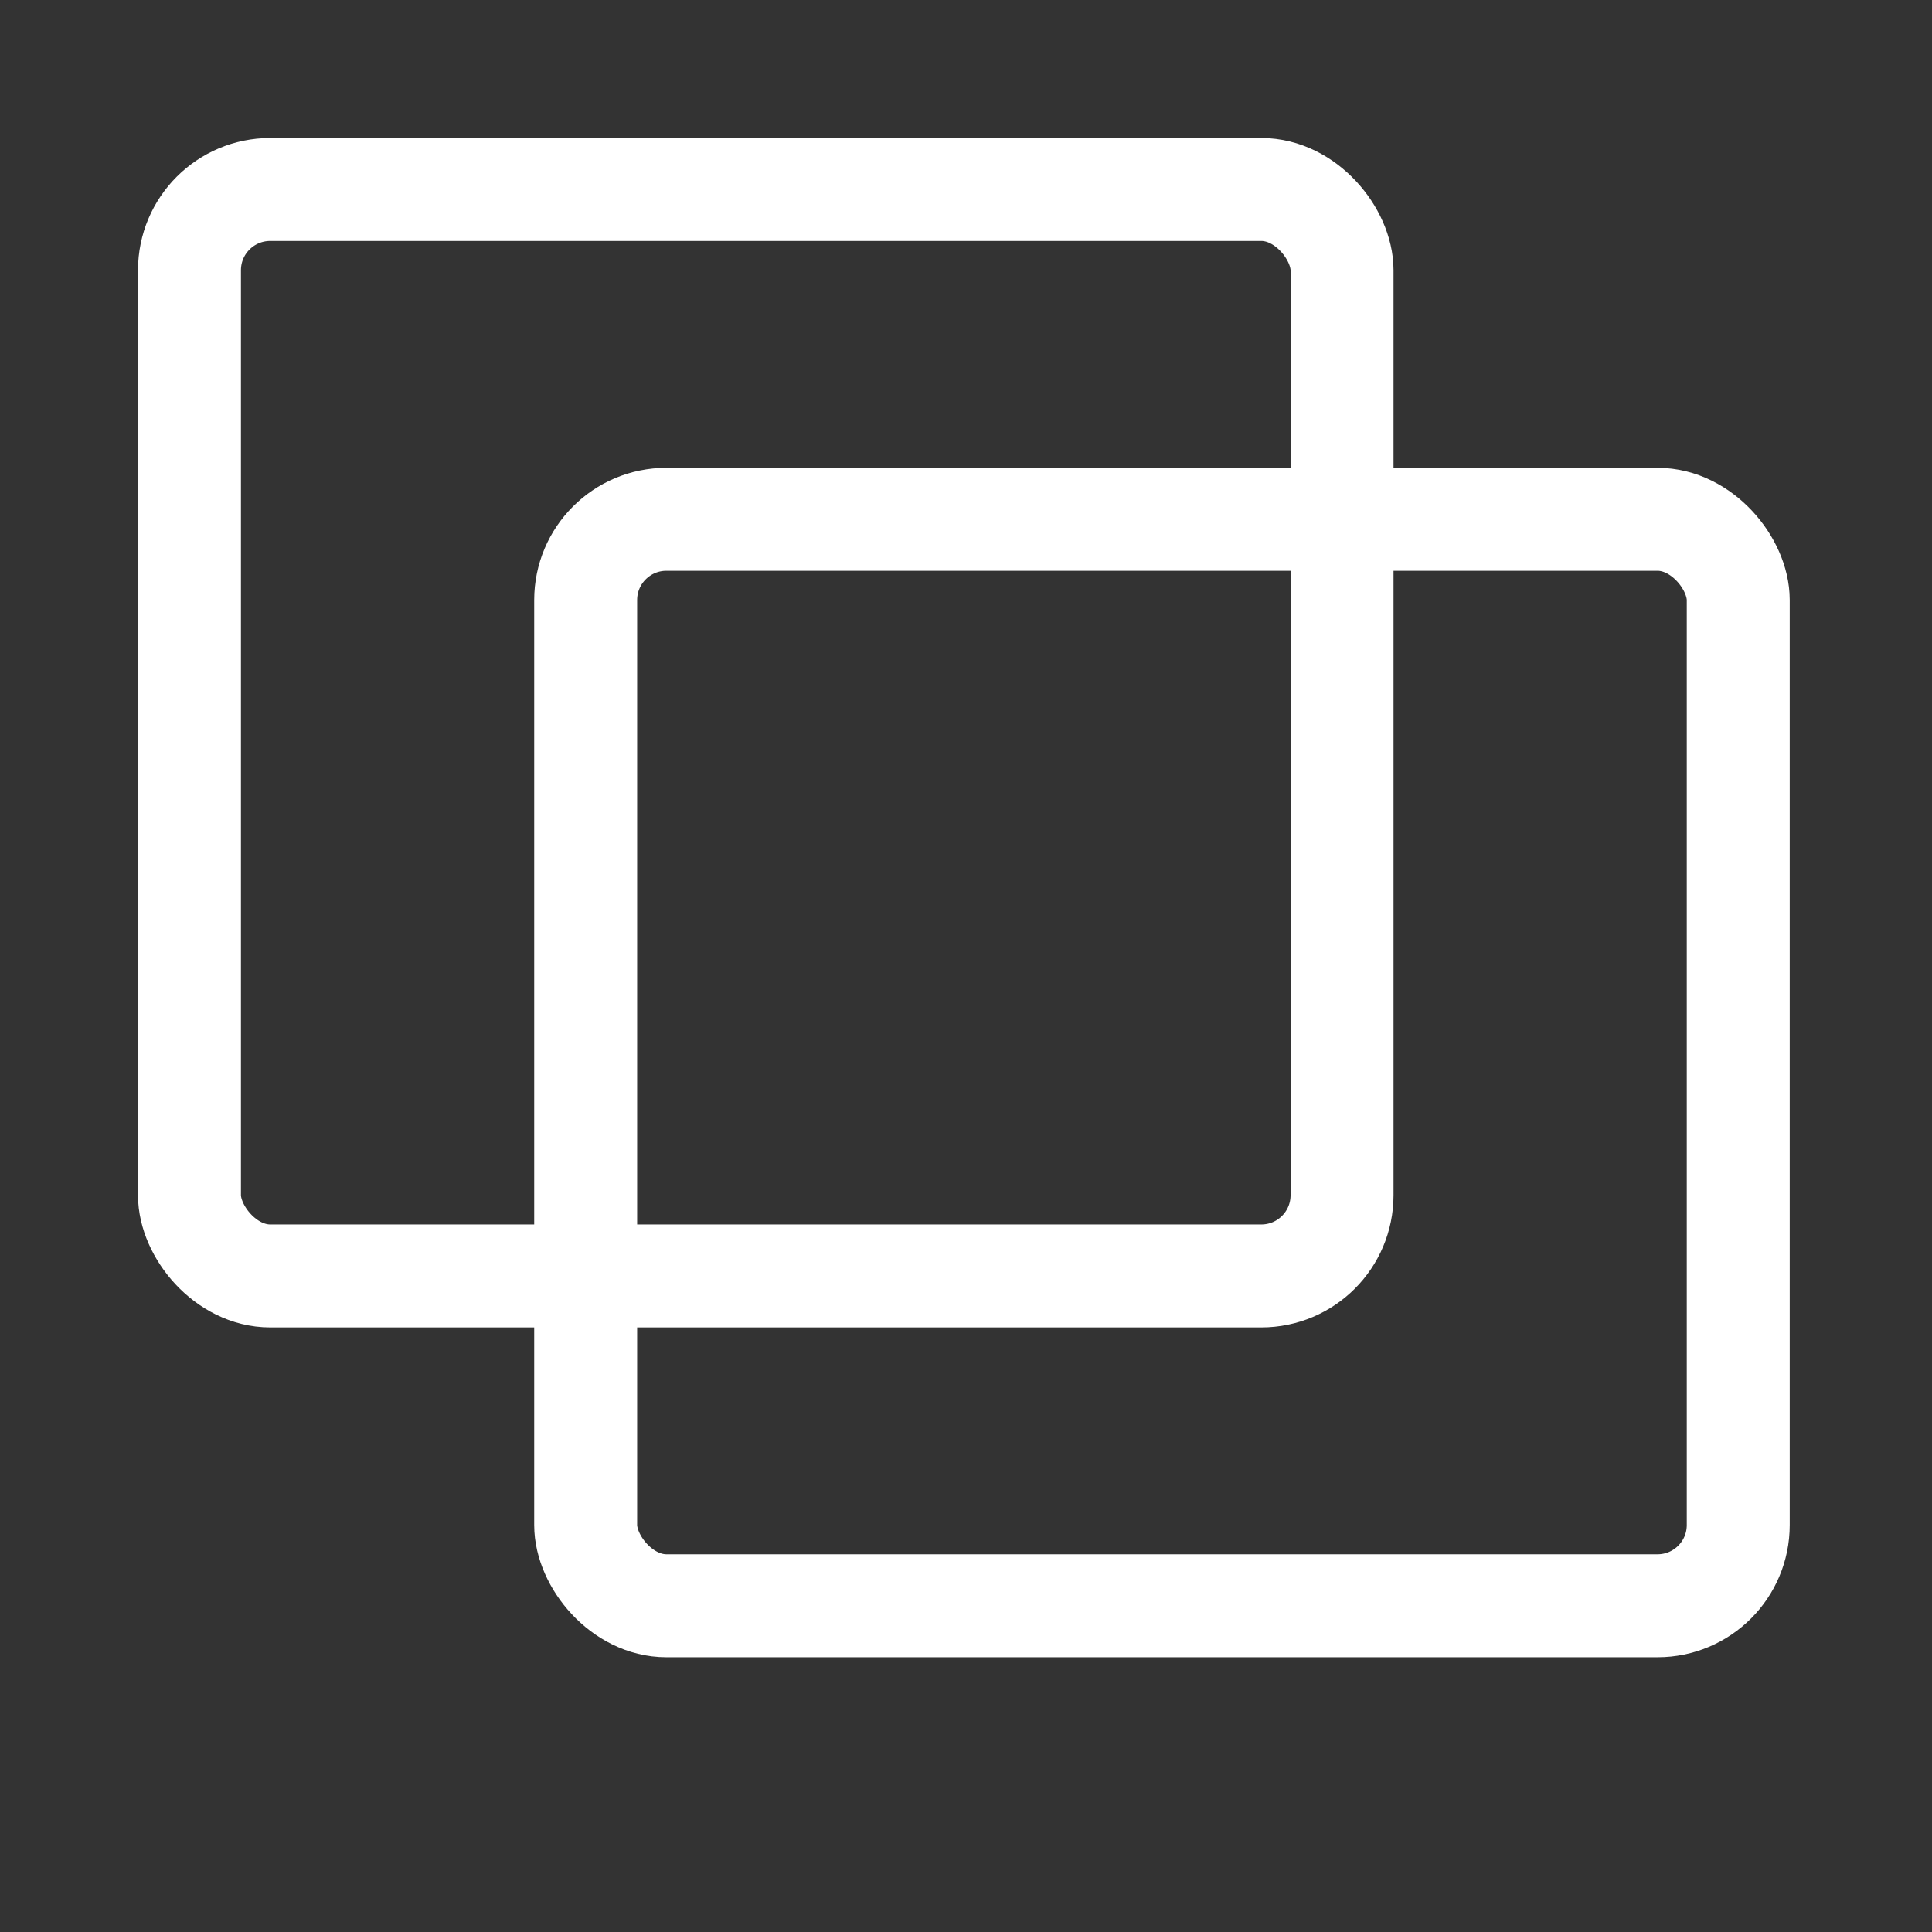
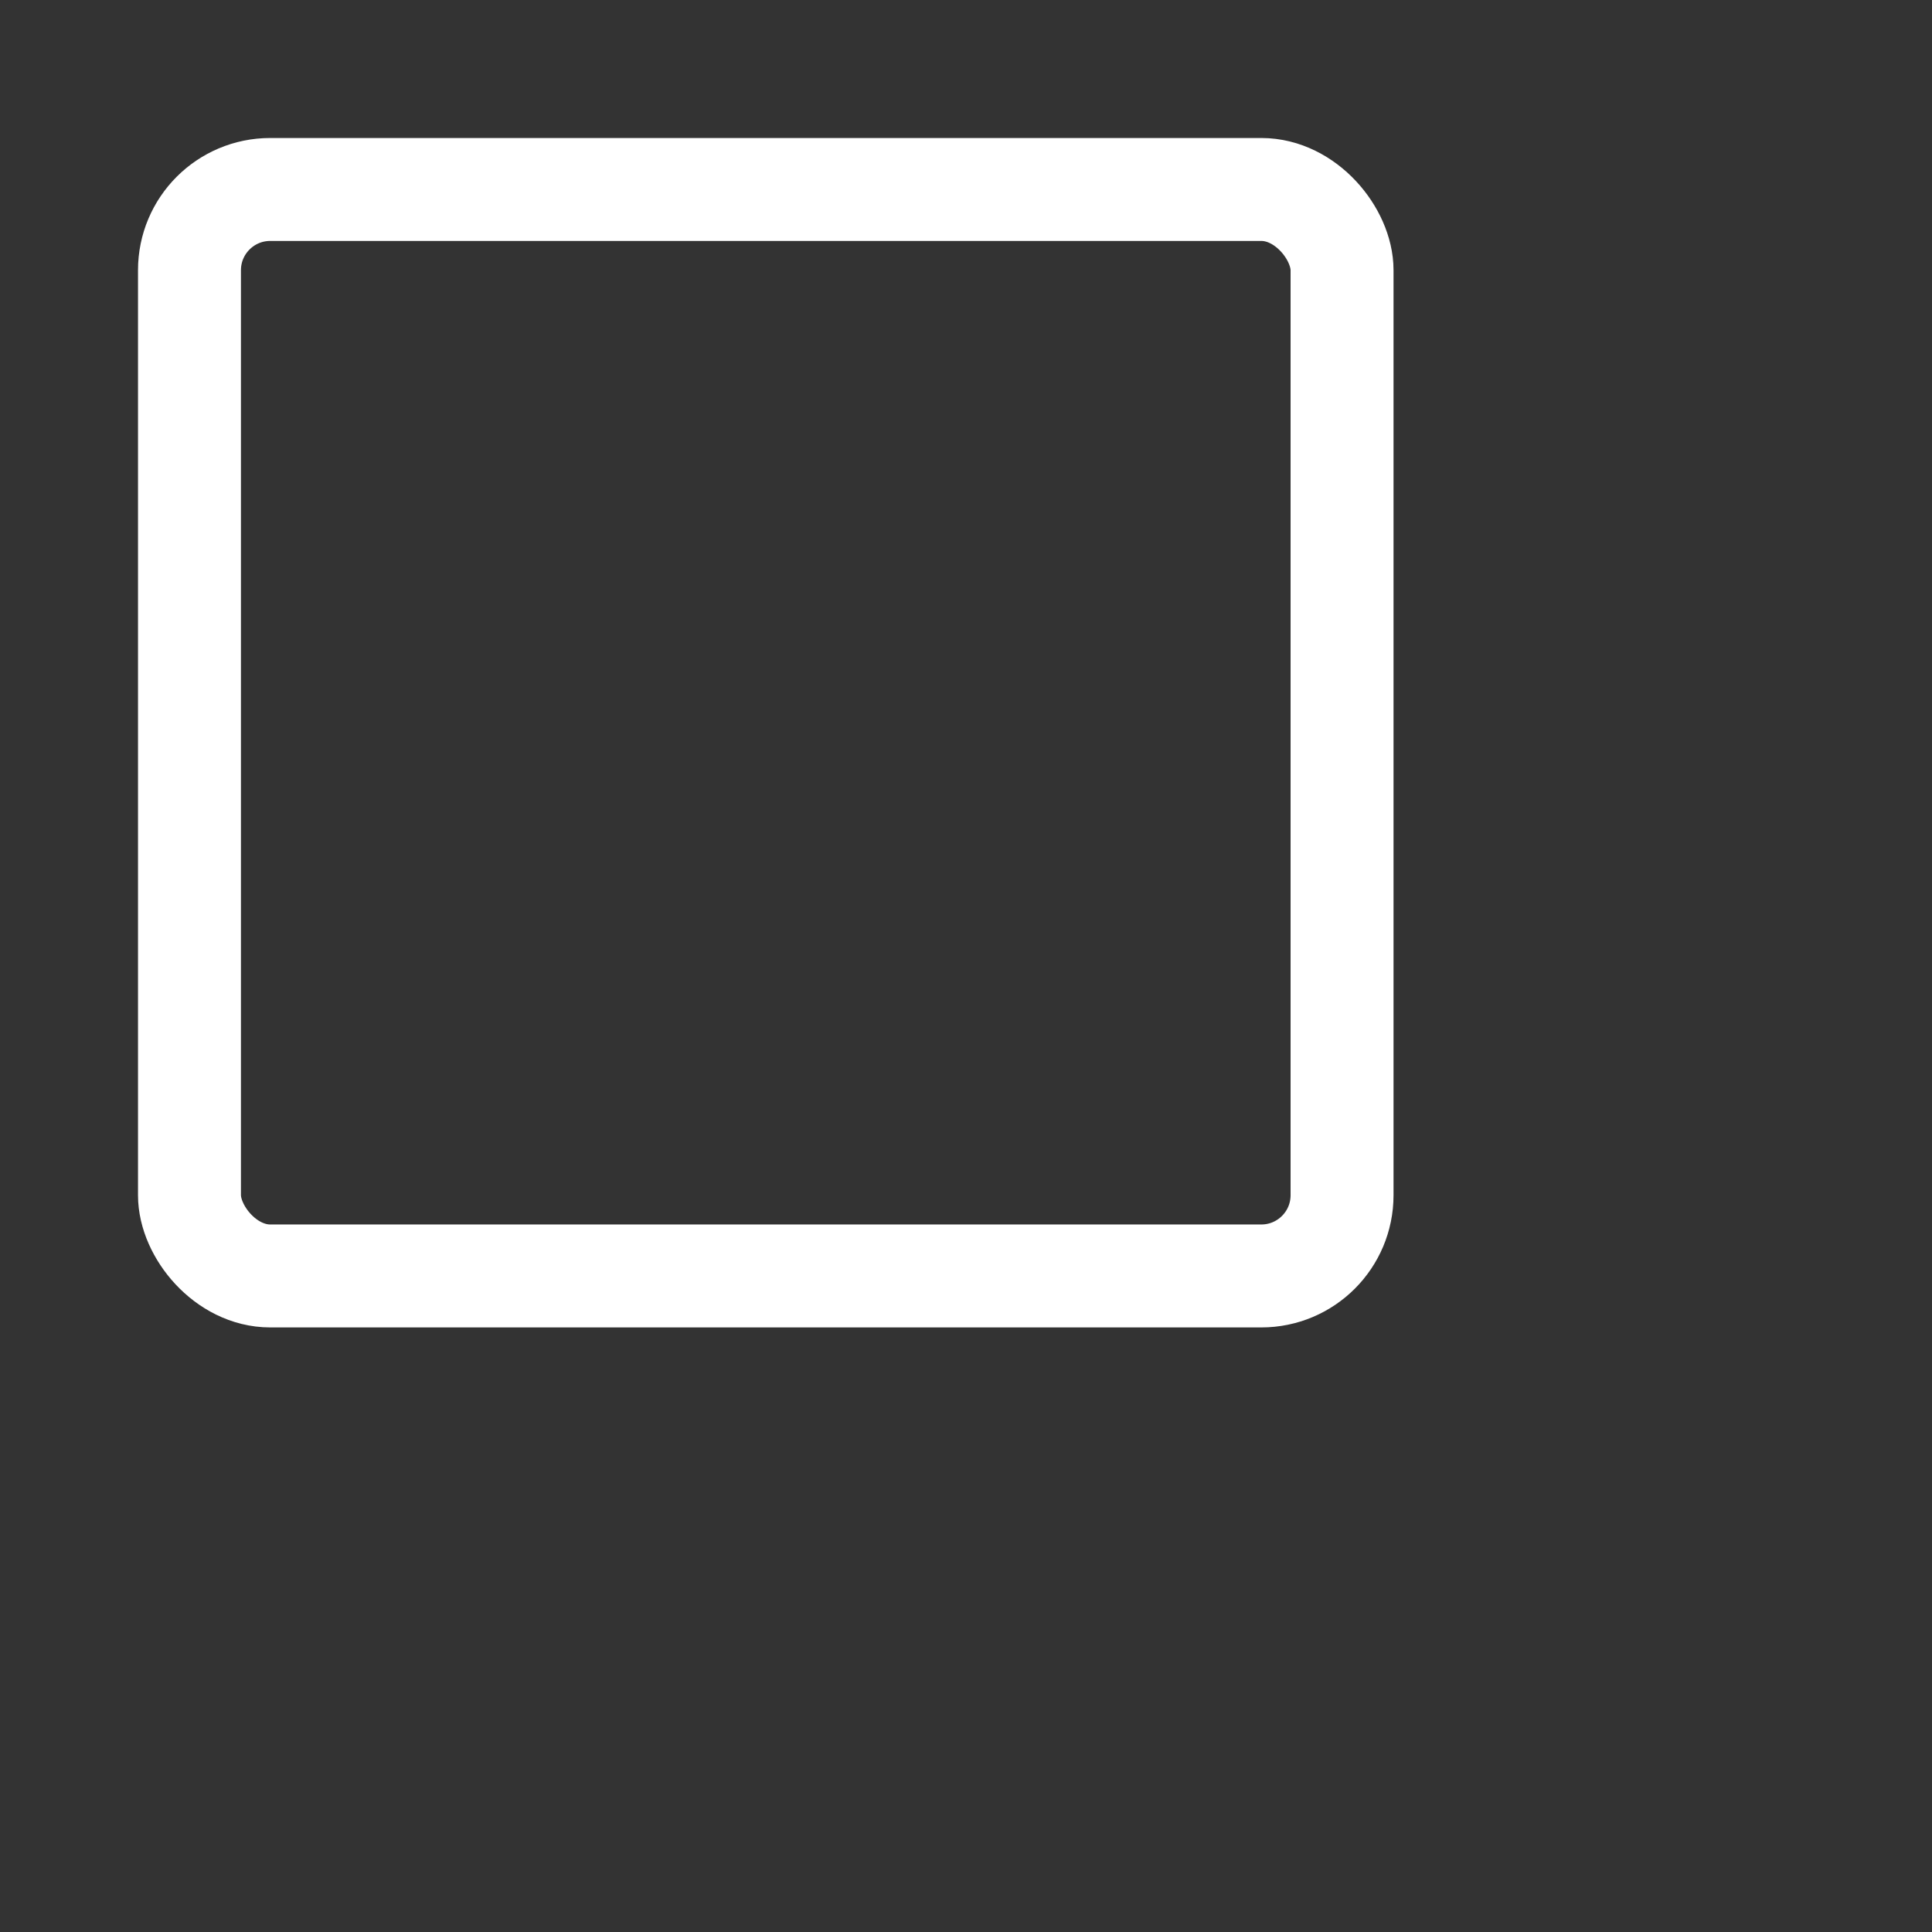
<svg xmlns="http://www.w3.org/2000/svg" width="14" height="14" viewBox="0 0 14 14" fill="none">
  <rect x="0" y="0" width="14" height="14" fill="#333333" stroke="none" />
  <rect x="1.373" y="1.373" width="8.352" height="7.873" rx="0.585" stroke="white" stroke-width="0.746" />
-   <rect x="4.244" y="3.763" width="8.352" height="7.873" rx="0.585" stroke="white" stroke-width="0.746" />
</svg>